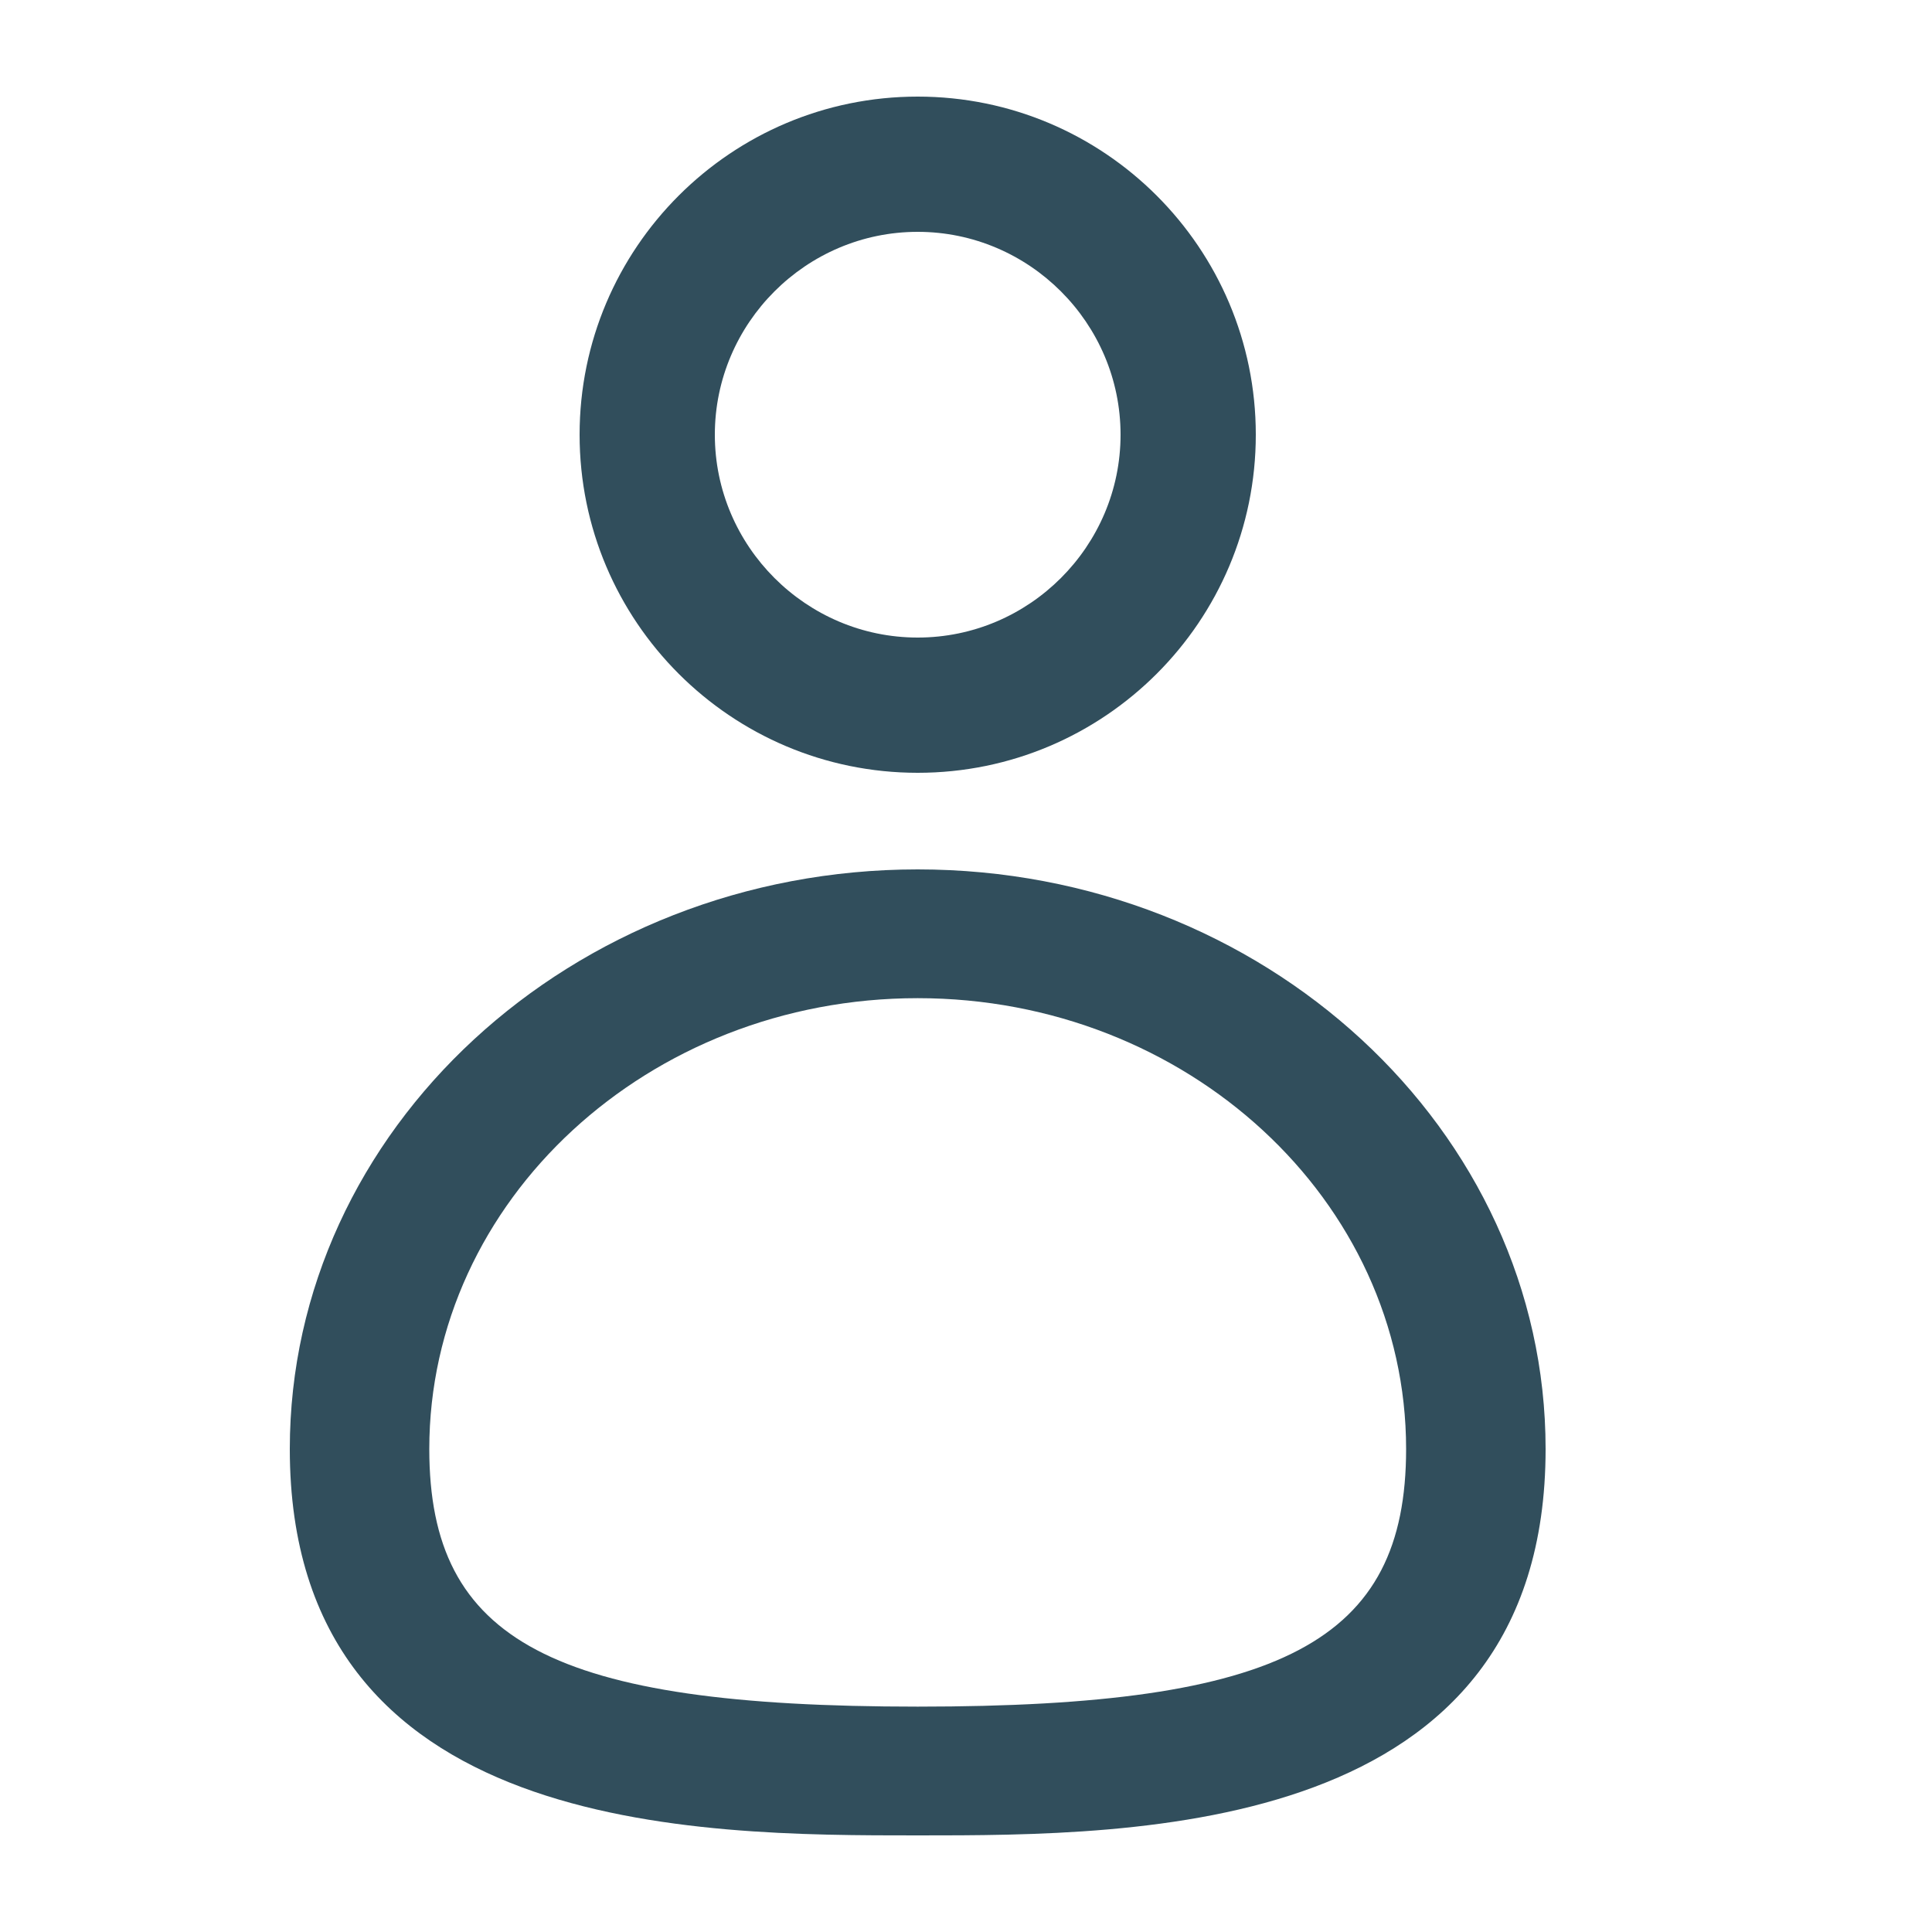
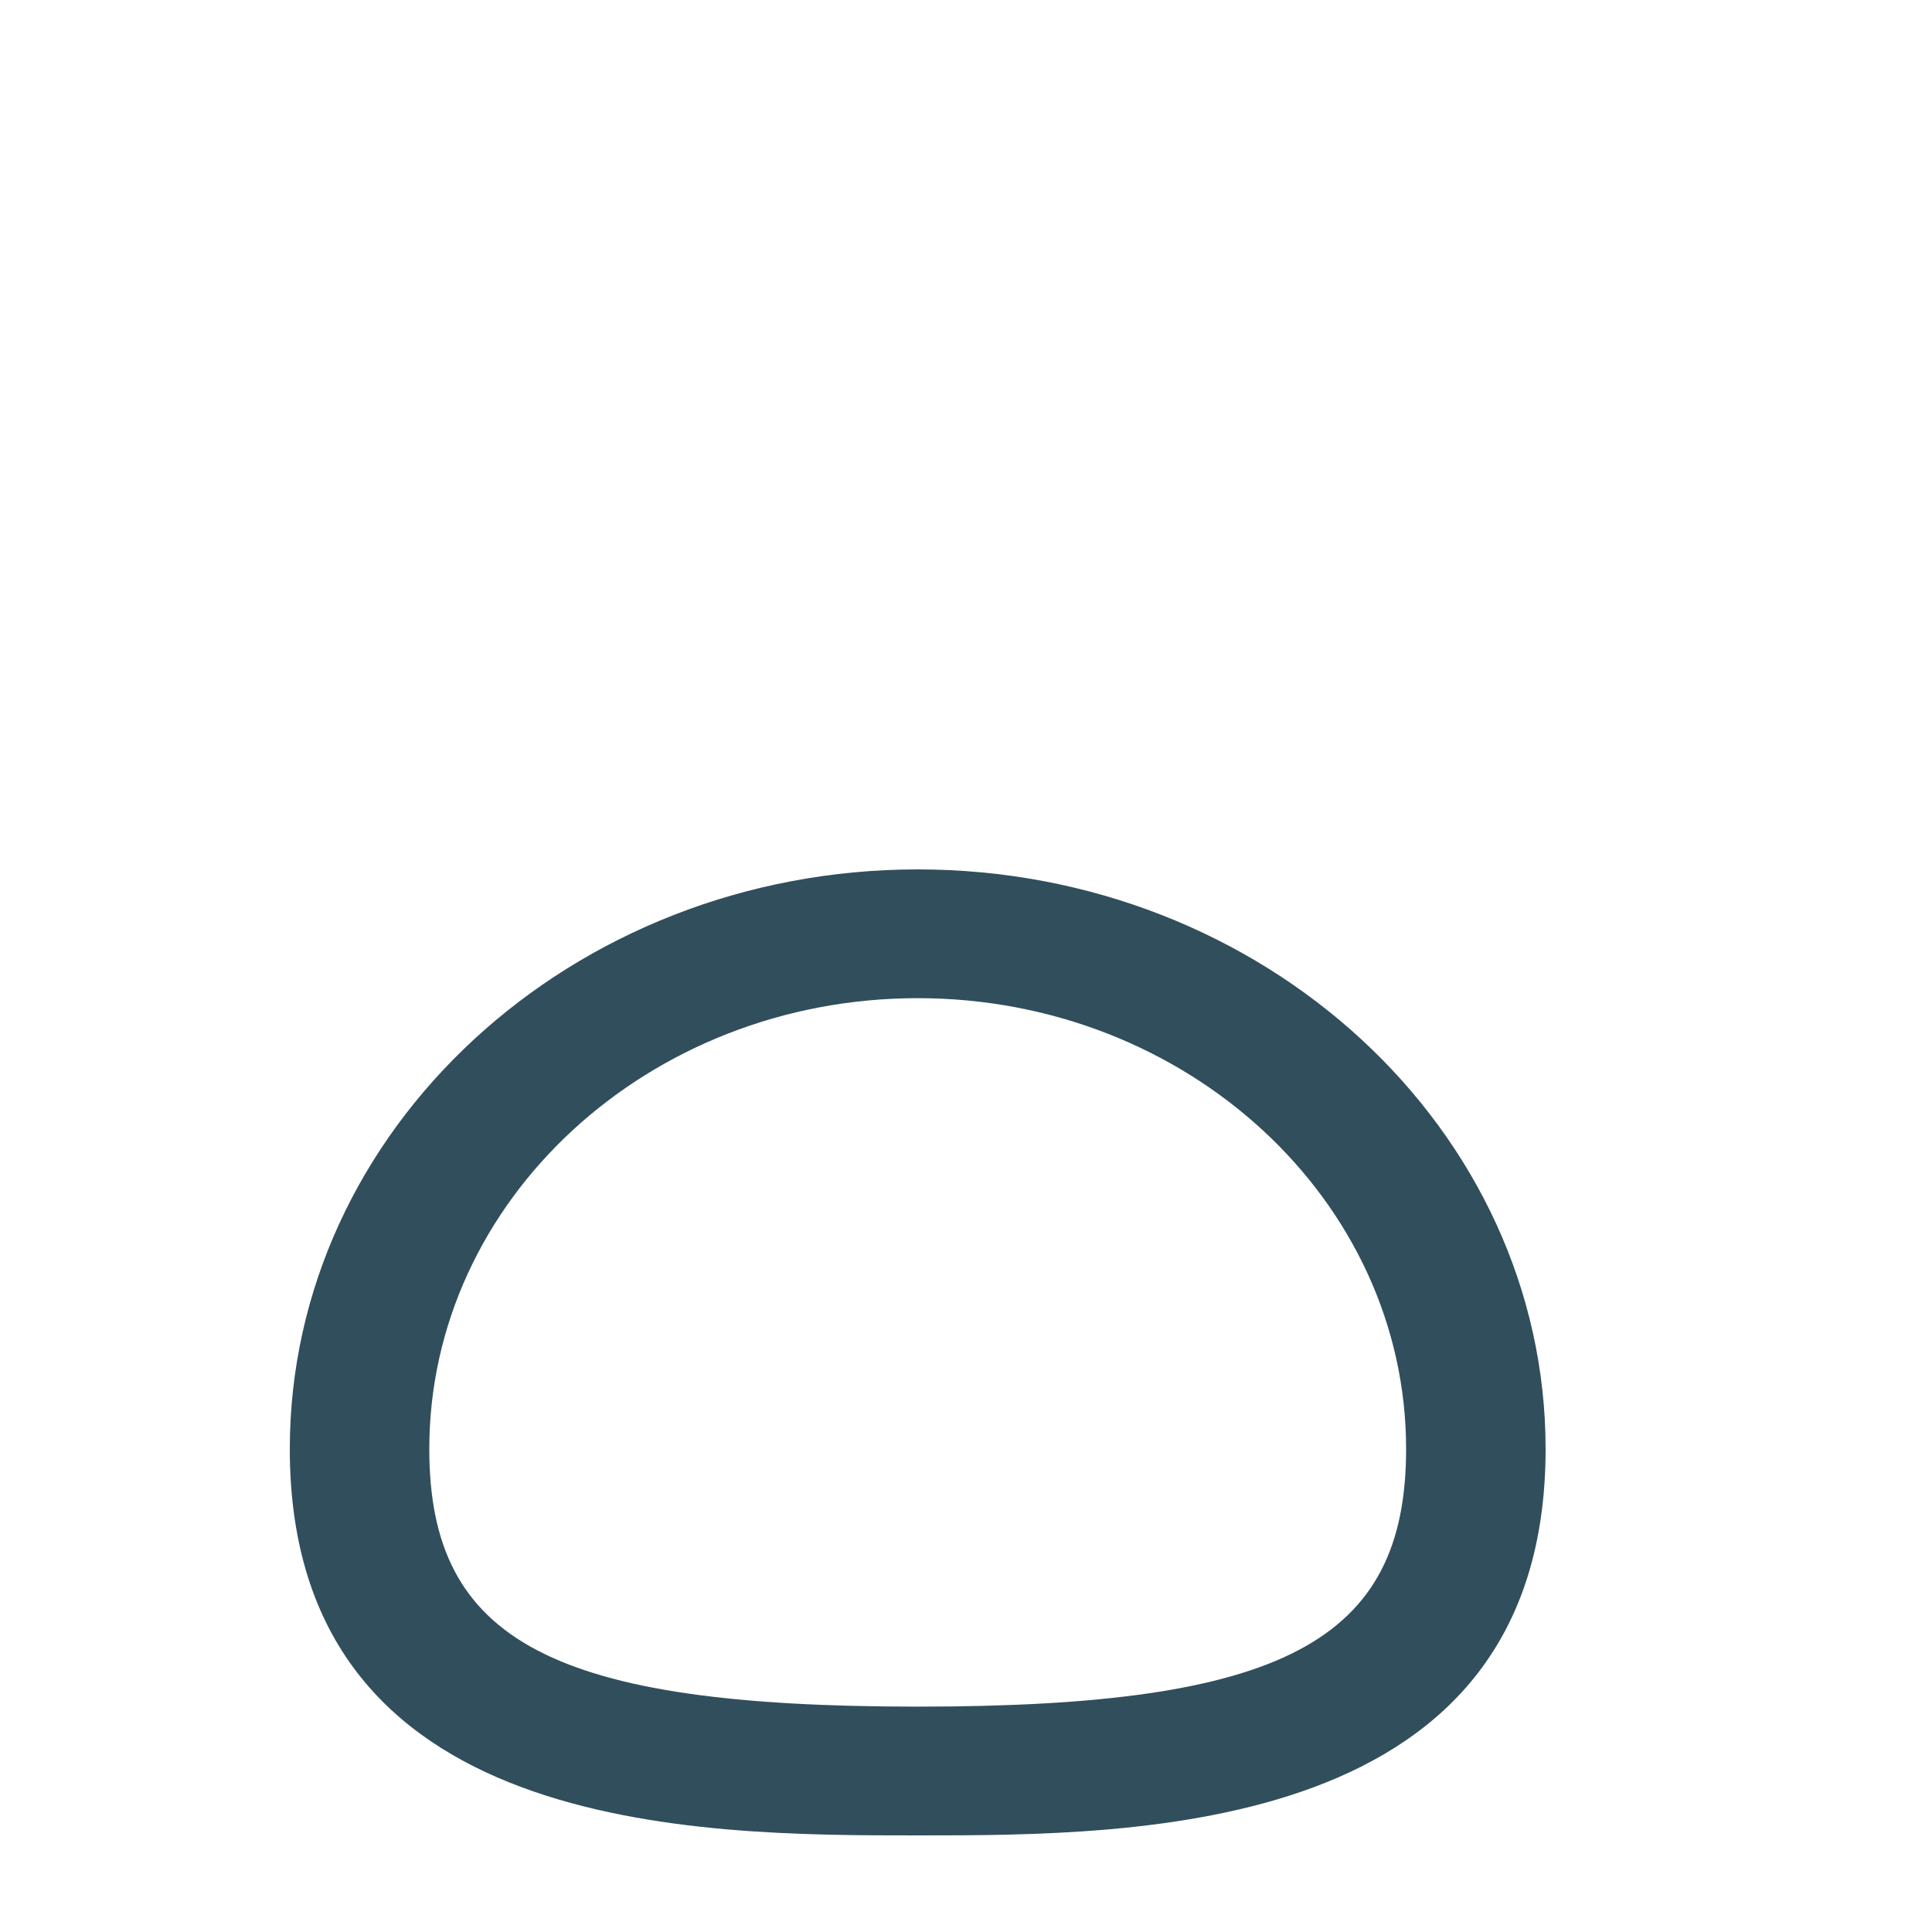
<svg xmlns="http://www.w3.org/2000/svg" width="20" height="20" viewBox="0 0 20 20" fill="none">
-   <path d="M13 4.5C13 2.568 11.432 1 9.5 1C7.568 1 6 2.568 6 4.5C6 6.432 7.568 8 9.5 8C11.432 8 13 6.432 13 4.5ZM7.4 4.5C7.4 3.345 8.345 2.4 9.5 2.4C10.655 2.4 11.6 3.345 11.6 4.5C11.6 5.655 10.655 6.6 9.5 6.6C8.345 6.6 7.4 5.655 7.4 4.5Z" fill="#314E5C" />
  <path d="M3 15C3 19 7.225 19 9.5 19C11.775 19 16 19 16 15C16 11.693 13.082 9 9.5 9C5.918 9 3 11.693 3 15ZM9.5 10.333C12.288 10.333 14.556 12.427 14.556 15C14.556 16.993 13.277 17.667 9.5 17.667C5.723 17.667 4.444 16.993 4.444 15C4.444 12.427 6.712 10.333 9.5 10.333Z" fill="#314E5C" />
</svg>